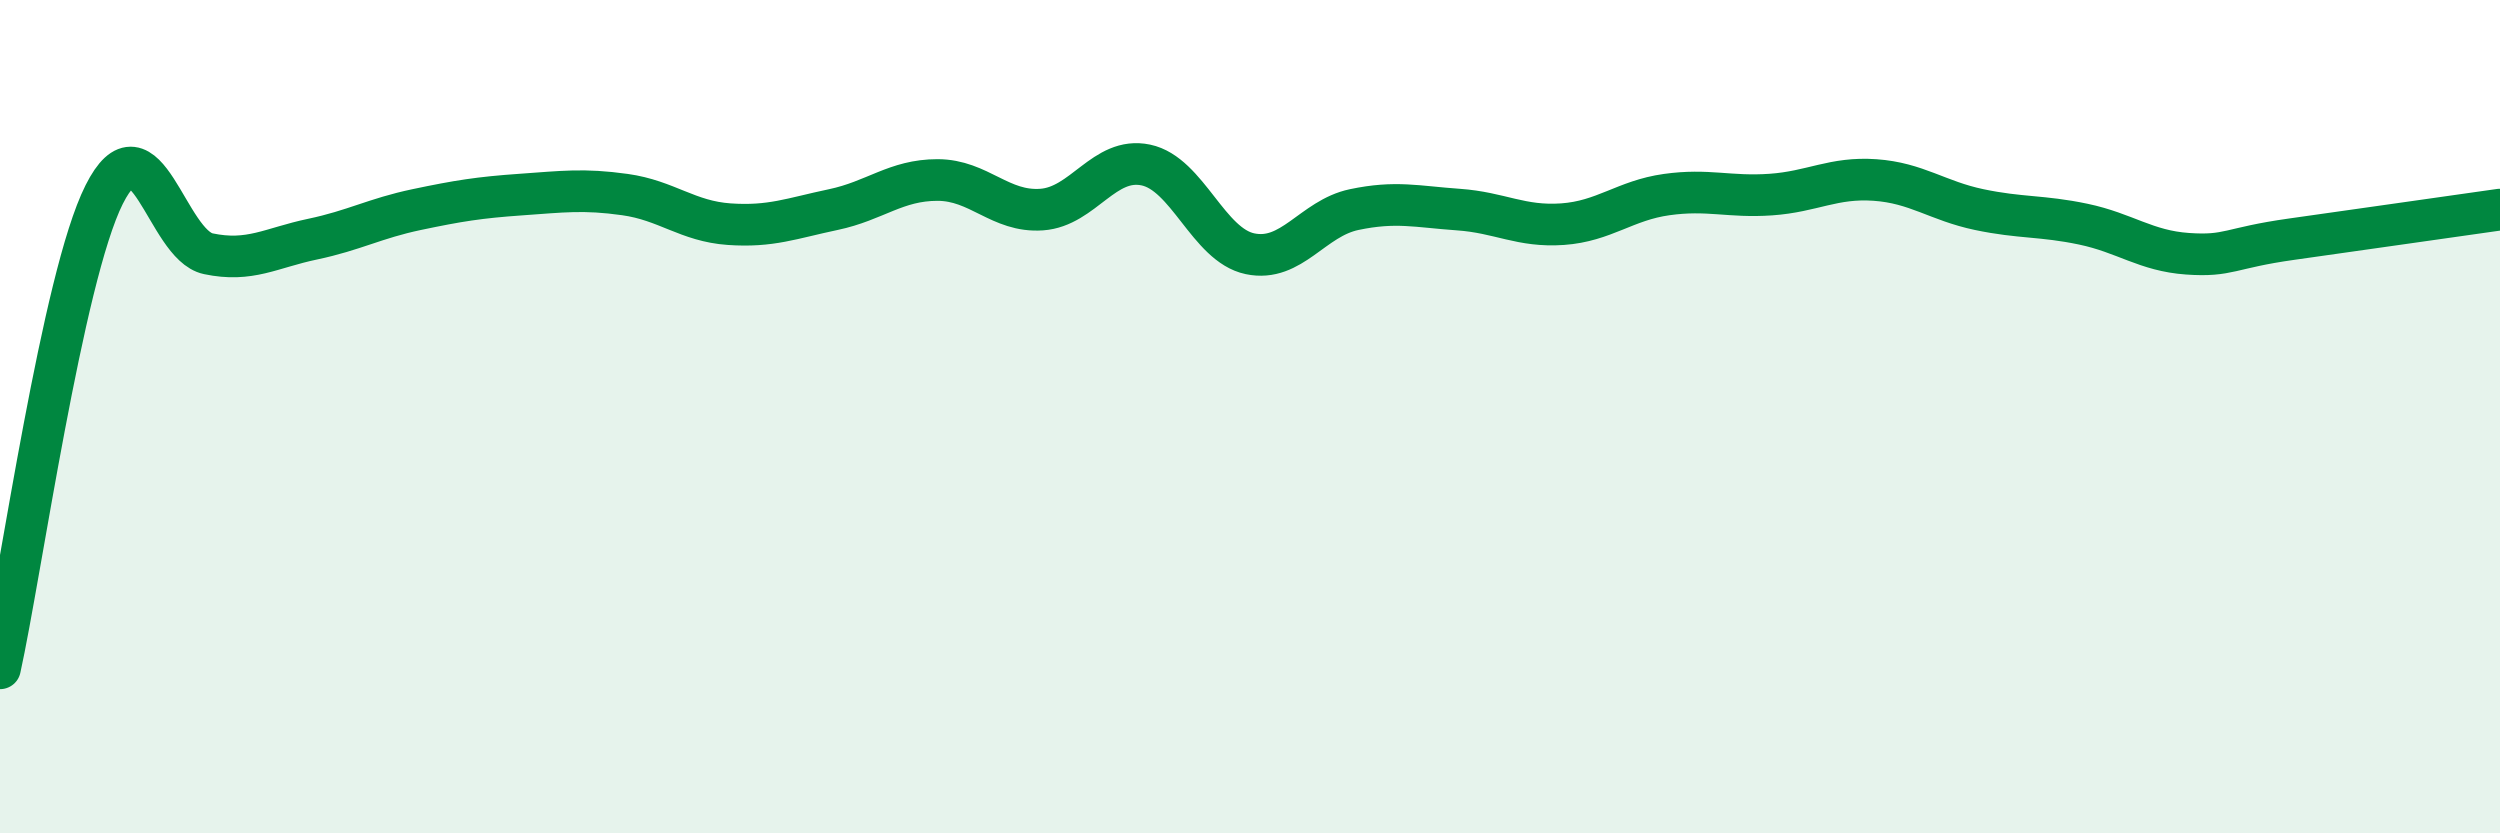
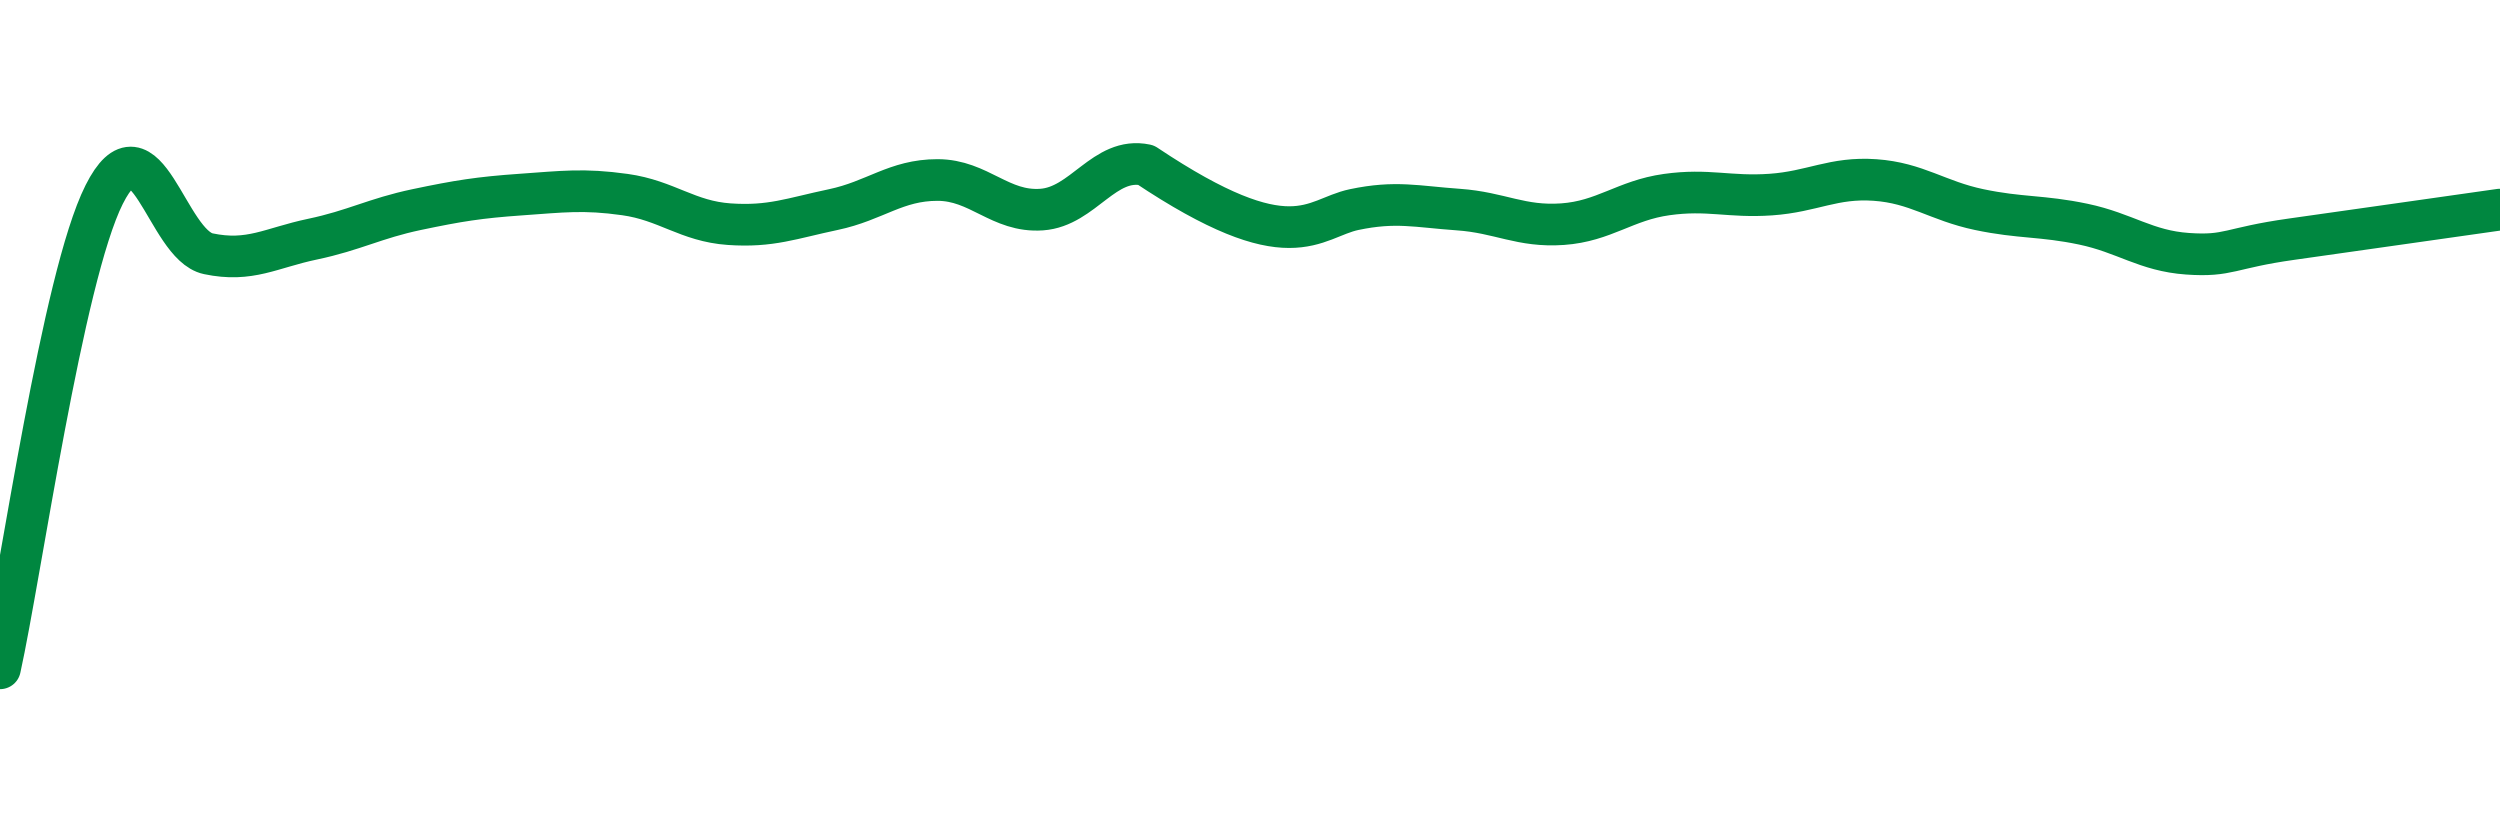
<svg xmlns="http://www.w3.org/2000/svg" width="60" height="20" viewBox="0 0 60 20">
-   <path d="M 0,16.04 C 0.5,13.77 1.5,6.66 2.5,4.67 C 3.5,2.68 4,5.88 5,6.09 C 6,6.3 6.5,5.95 7.5,5.74 C 8.5,5.53 9,5.24 10,5.03 C 11,4.82 11.5,4.74 12.5,4.67 C 13.5,4.6 14,4.53 15,4.67 C 16,4.81 16.5,5.31 17.5,5.38 C 18.5,5.45 19,5.24 20,5.03 C 21,4.82 21.5,4.32 22.5,4.32 C 23.5,4.32 24,5.1 25,5.03 C 26,4.96 26.5,3.75 27.5,3.96 C 28.5,4.17 29,5.88 30,6.09 C 31,6.3 31.5,5.24 32.5,5.03 C 33.5,4.82 34,4.96 35,5.03 C 36,5.1 36.5,5.45 37.5,5.38 C 38.5,5.31 39,4.81 40,4.67 C 41,4.53 41.5,4.74 42.5,4.67 C 43.5,4.6 44,4.25 45,4.32 C 46,4.39 46.5,4.82 47.5,5.03 C 48.5,5.24 49,5.17 50,5.38 C 51,5.59 51.5,6.02 52.5,6.09 C 53.5,6.16 53.5,5.95 55,5.74 C 56.5,5.53 59,5.17 60,5.03L60 20L0 20Z" fill="#008740" opacity="0.1" stroke-linecap="round" stroke-linejoin="round" />
-   <path d="M 0,16.04 C 0.5,13.77 1.5,6.66 2.5,4.67 C 3.5,2.68 4,5.88 5,6.09 C 6,6.3 6.5,5.95 7.5,5.74 C 8.5,5.53 9,5.24 10,5.03 C 11,4.82 11.5,4.74 12.5,4.67 C 13.5,4.6 14,4.53 15,4.67 C 16,4.81 16.5,5.31 17.5,5.38 C 18.5,5.45 19,5.24 20,5.03 C 21,4.82 21.5,4.32 22.5,4.32 C 23.5,4.32 24,5.1 25,5.03 C 26,4.96 26.5,3.75 27.5,3.96 C 28.5,4.17 29,5.88 30,6.09 C 31,6.3 31.5,5.24 32.5,5.03 C 33.5,4.82 34,4.96 35,5.03 C 36,5.1 36.5,5.45 37.5,5.38 C 38.5,5.31 39,4.81 40,4.67 C 41,4.53 41.5,4.74 42.5,4.67 C 43.5,4.6 44,4.25 45,4.32 C 46,4.39 46.5,4.82 47.5,5.03 C 48.5,5.24 49,5.17 50,5.38 C 51,5.59 51.5,6.02 52.5,6.09 C 53.5,6.16 53.5,5.95 55,5.74 C 56.5,5.53 59,5.17 60,5.03" stroke="#008740" stroke-width="1" fill="none" stroke-linecap="round" stroke-linejoin="round" />
+   <path d="M 0,16.04 C 0.5,13.77 1.5,6.66 2.5,4.67 C 3.5,2.68 4,5.88 5,6.09 C 6,6.3 6.5,5.95 7.5,5.74 C 8.5,5.53 9,5.24 10,5.03 C 11,4.82 11.5,4.74 12.5,4.67 C 13.5,4.6 14,4.53 15,4.67 C 16,4.81 16.5,5.31 17.5,5.38 C 18.5,5.45 19,5.24 20,5.03 C 21,4.82 21.5,4.32 22.5,4.32 C 23.5,4.32 24,5.1 25,5.03 C 26,4.96 26.5,3.75 27.5,3.96 C 31,6.3 31.5,5.24 32.5,5.03 C 33.5,4.82 34,4.96 35,5.03 C 36,5.1 36.5,5.45 37.5,5.38 C 38.5,5.31 39,4.81 40,4.67 C 41,4.53 41.5,4.74 42.5,4.67 C 43.5,4.6 44,4.25 45,4.32 C 46,4.39 46.5,4.82 47.5,5.03 C 48.5,5.24 49,5.17 50,5.38 C 51,5.59 51.5,6.02 52.5,6.09 C 53.5,6.16 53.5,5.95 55,5.74 C 56.5,5.53 59,5.17 60,5.03" stroke="#008740" stroke-width="1" fill="none" stroke-linecap="round" stroke-linejoin="round" />
</svg>